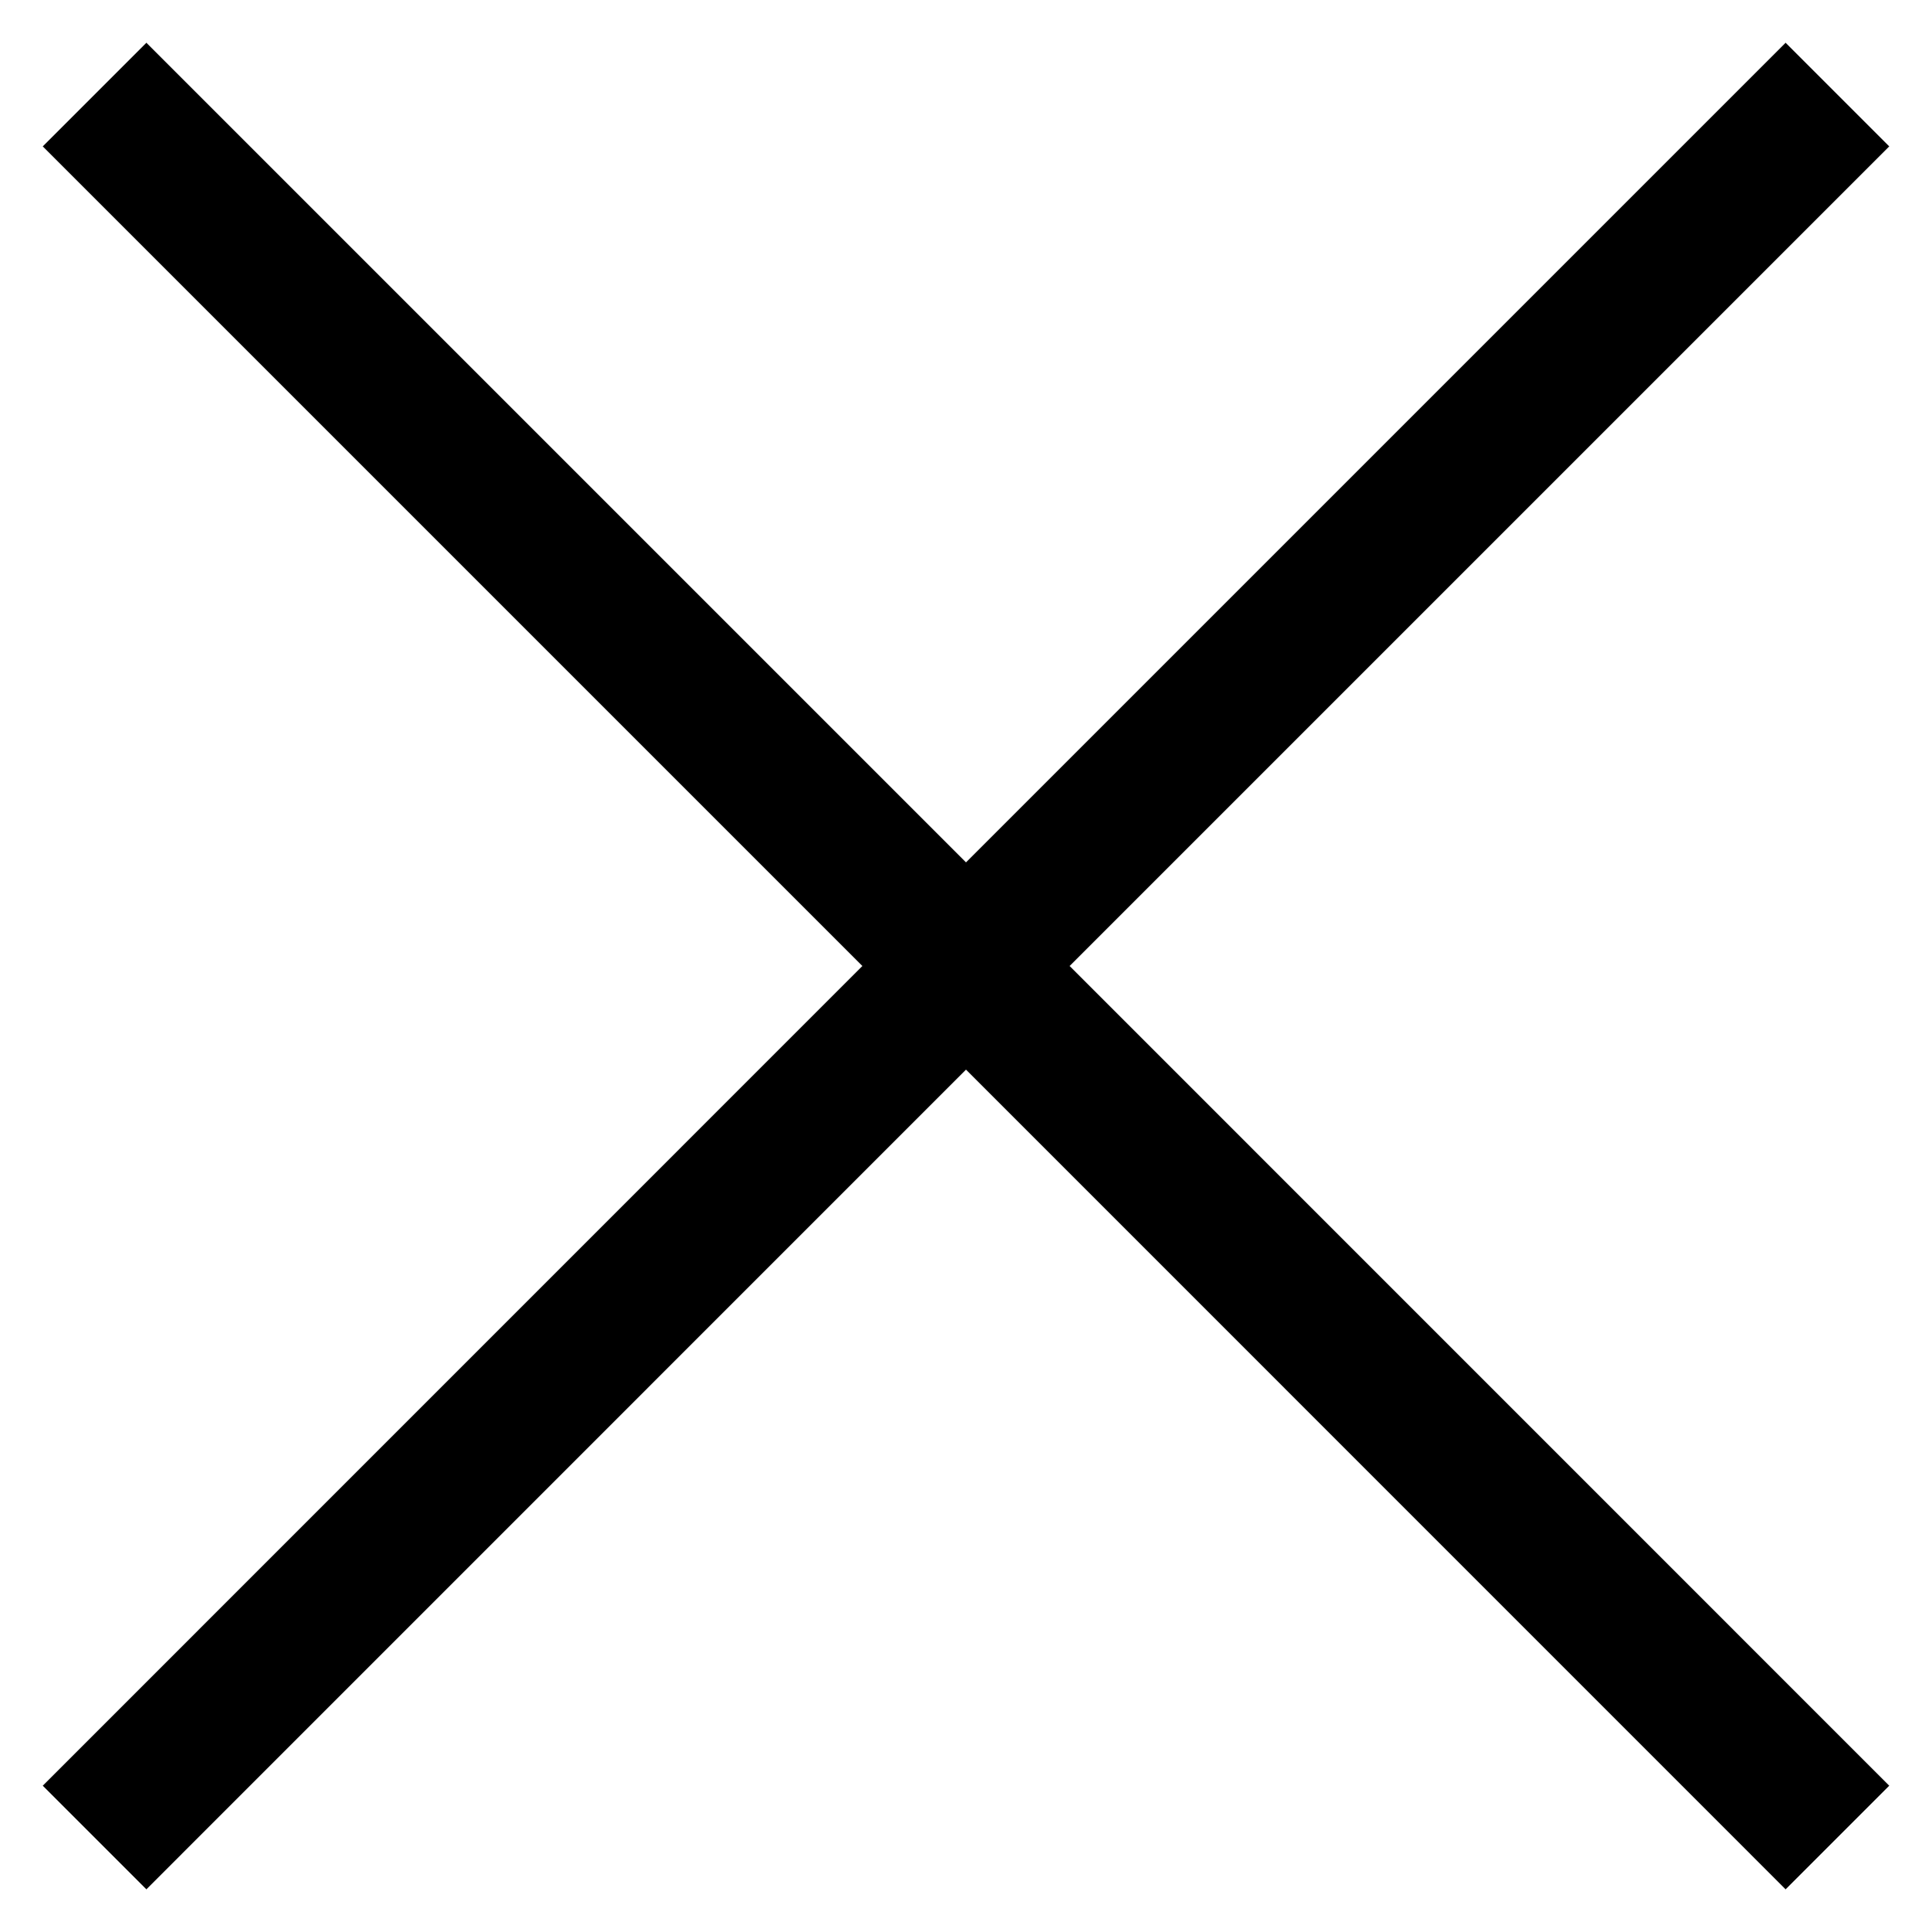
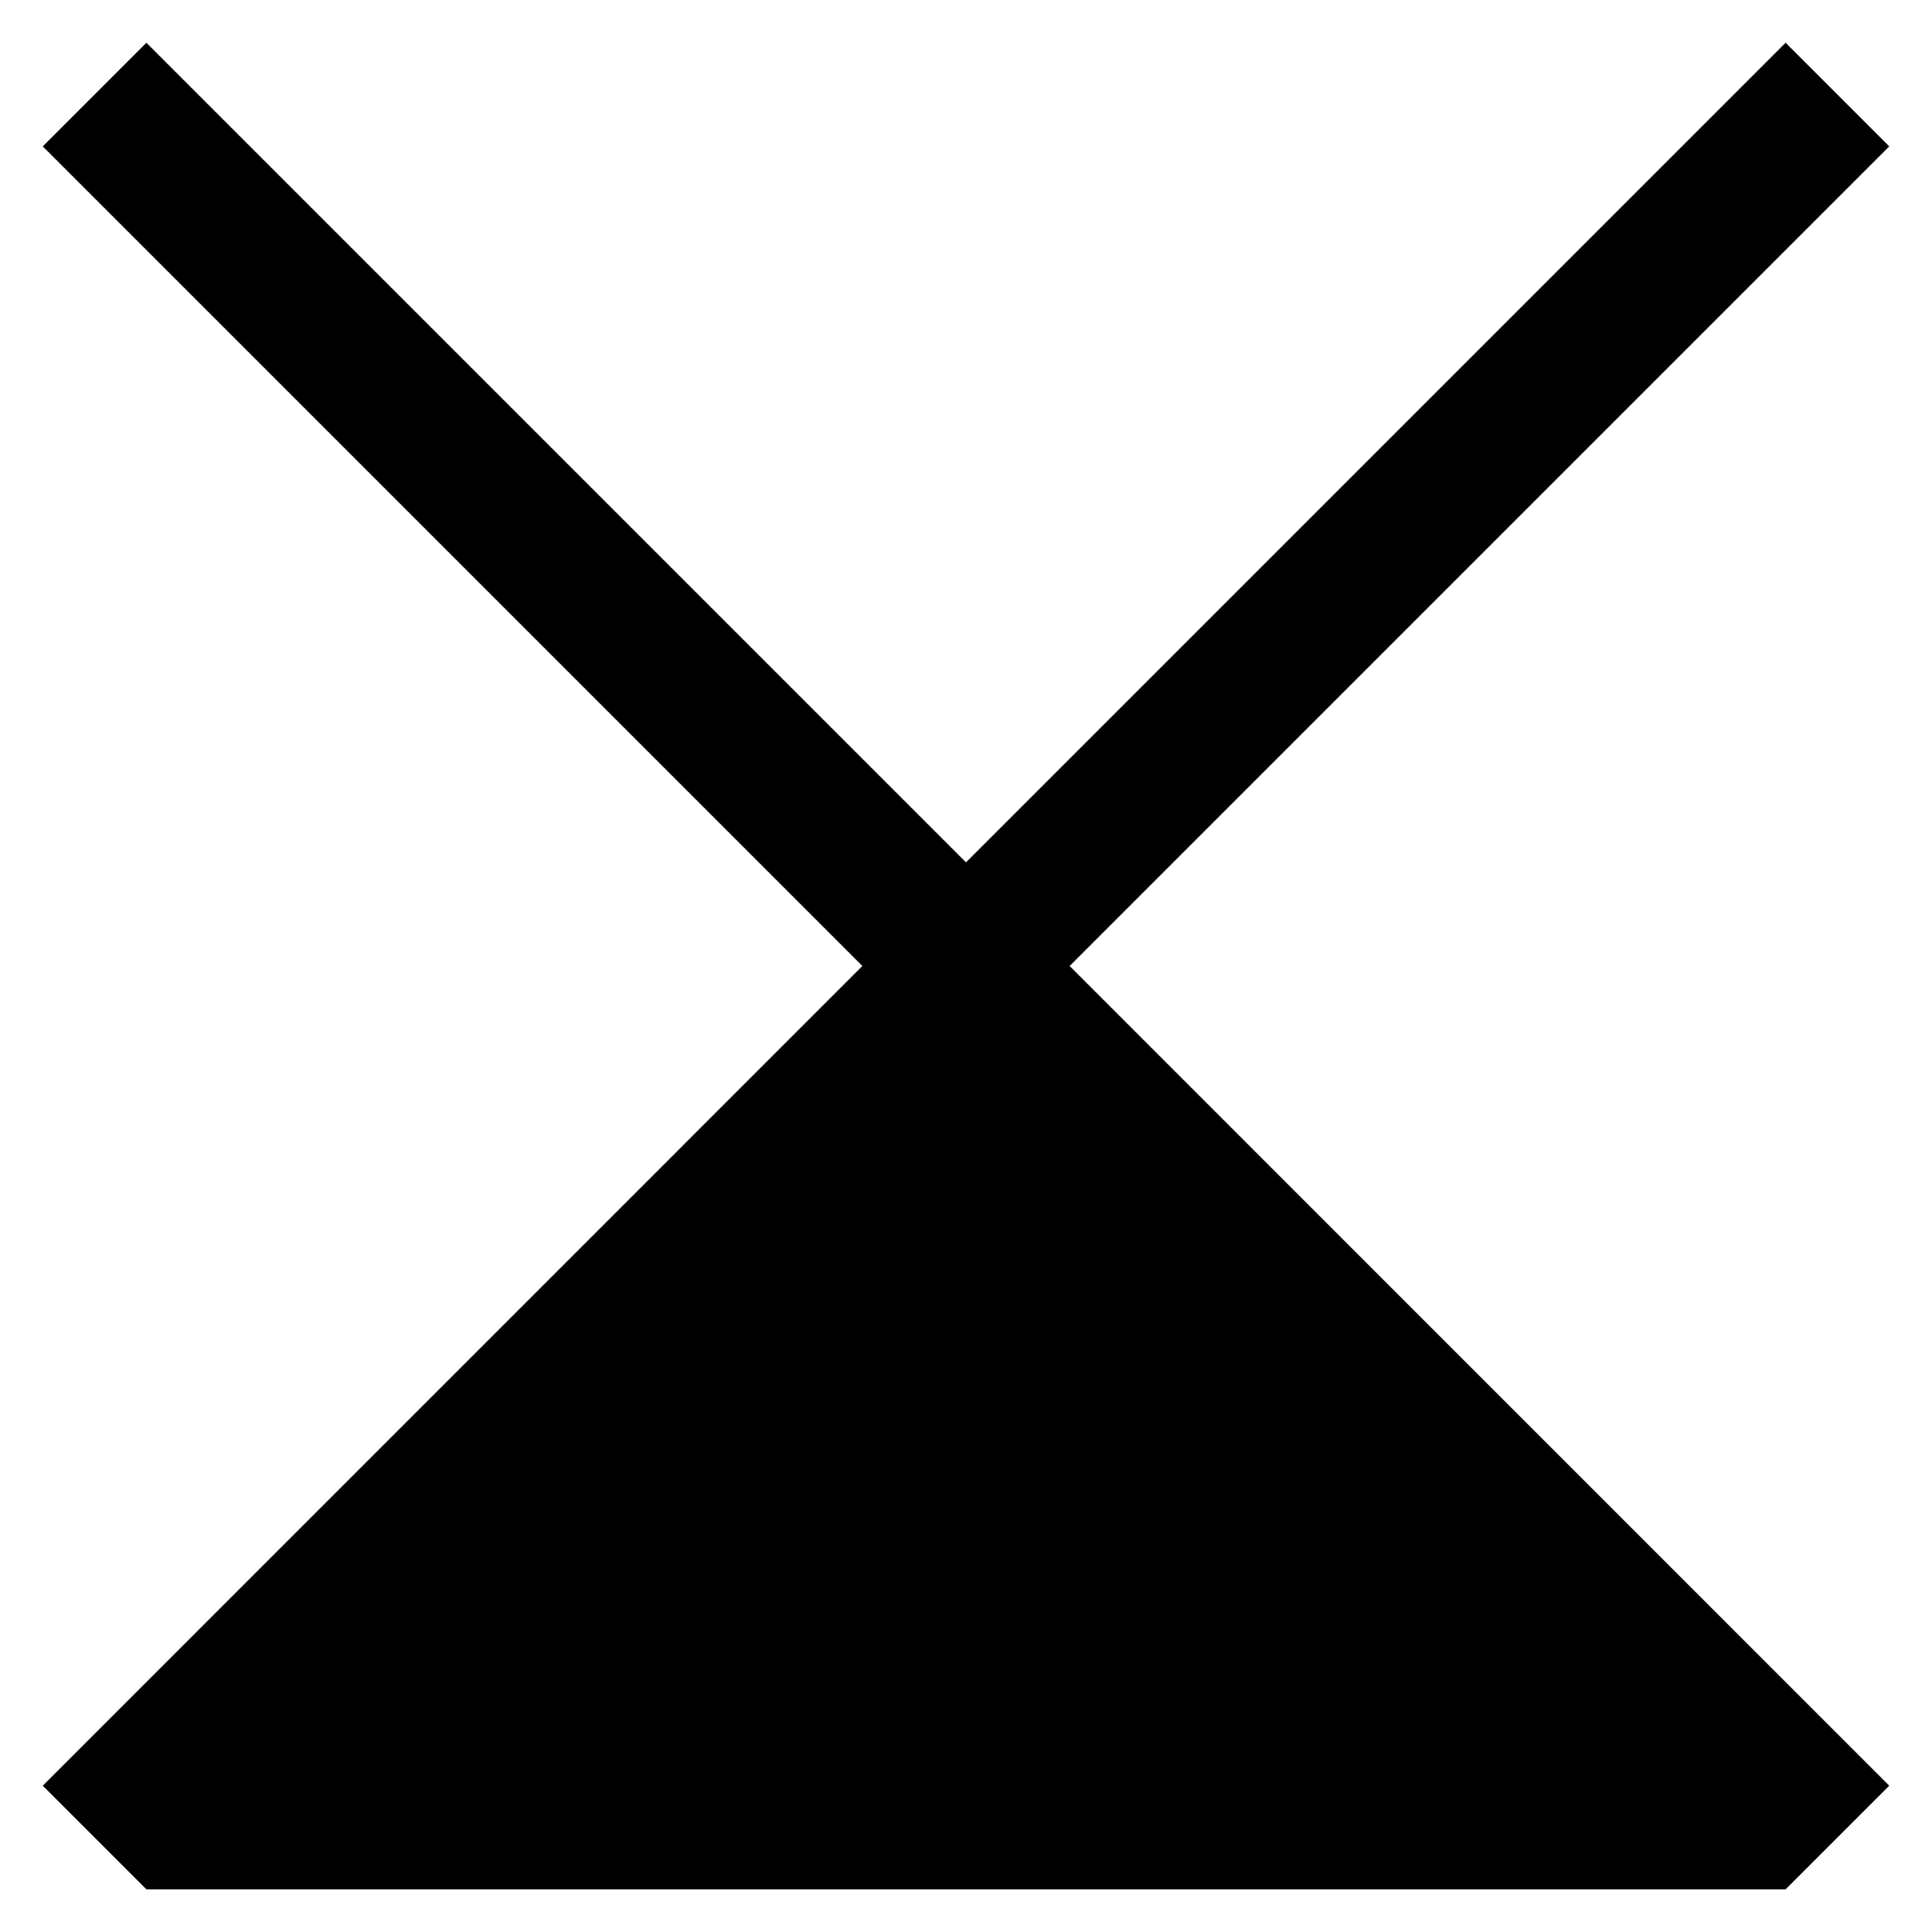
<svg xmlns="http://www.w3.org/2000/svg" width="22" height="22" viewBox="0 0 22 22" fill="none">
-   <path d="M1.667 21.514L0.487 20.334L9.82 11L0.487 1.667L1.667 0.487L11 9.82L20.333 0.487L21.513 1.667L12.18 11L21.513 20.334L20.333 21.514L11 12.18L1.667 21.514Z" fill="black" />
+   <path d="M1.667 21.514L0.487 20.334L9.82 11L0.487 1.667L1.667 0.487L11 9.82L20.333 0.487L21.513 1.667L12.18 11L21.513 20.334L20.333 21.514L1.667 21.514Z" fill="black" />
</svg>